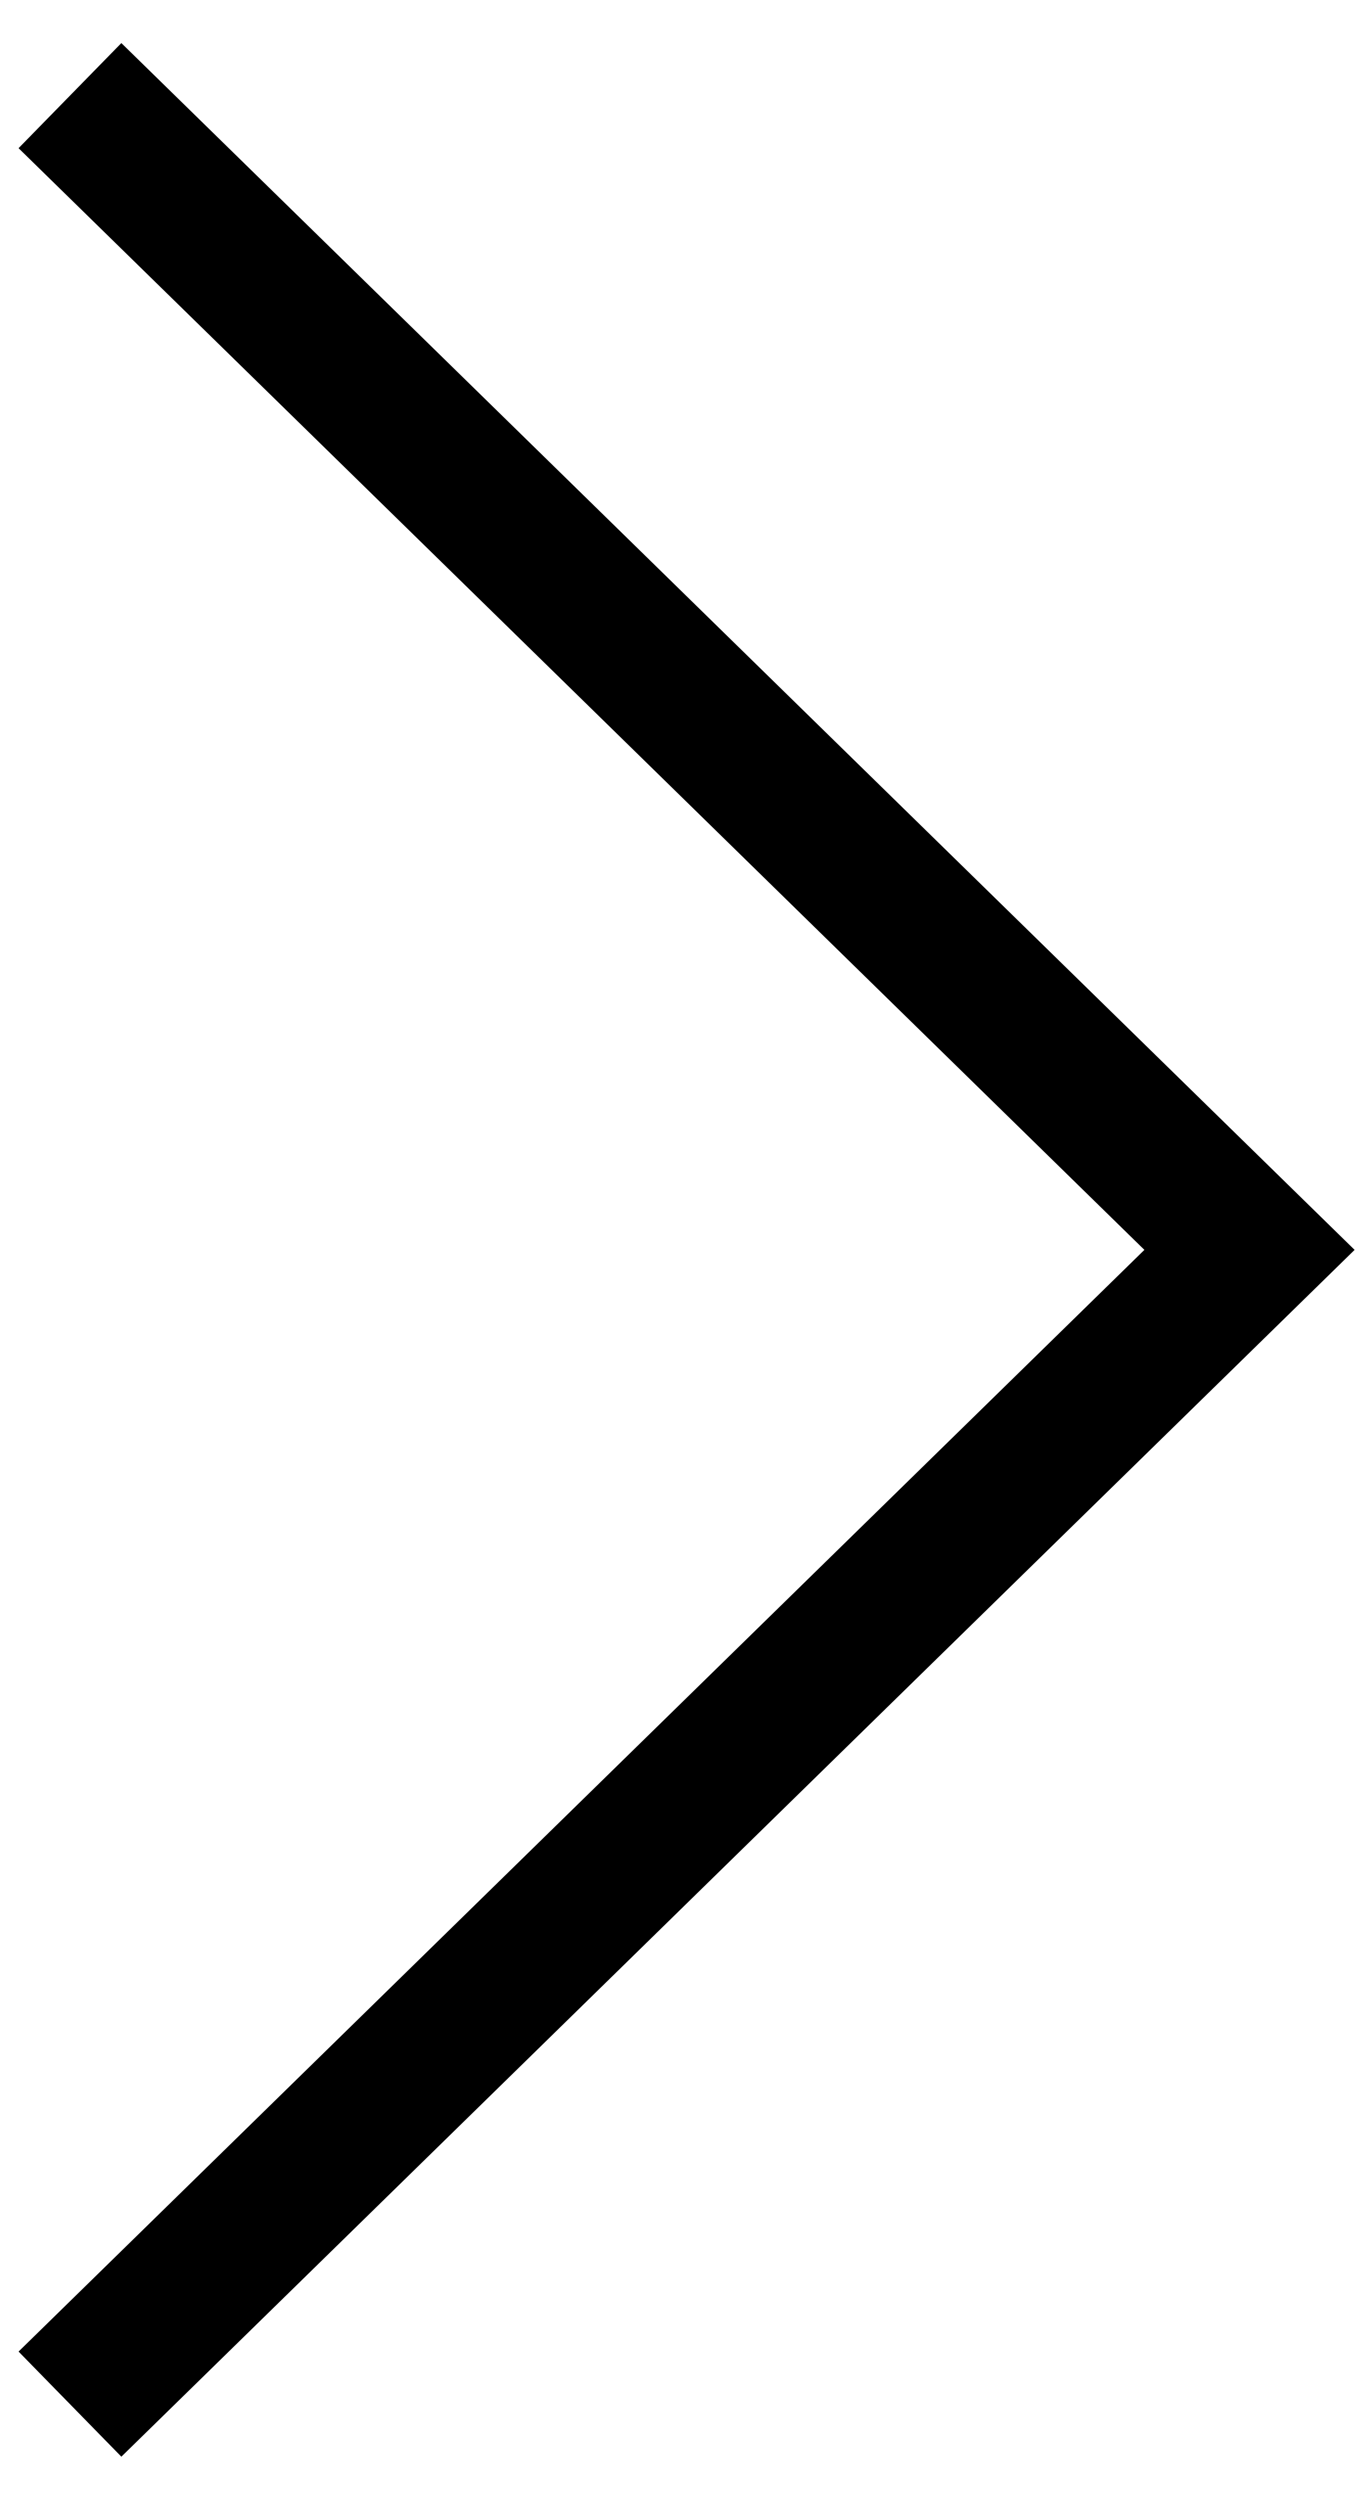
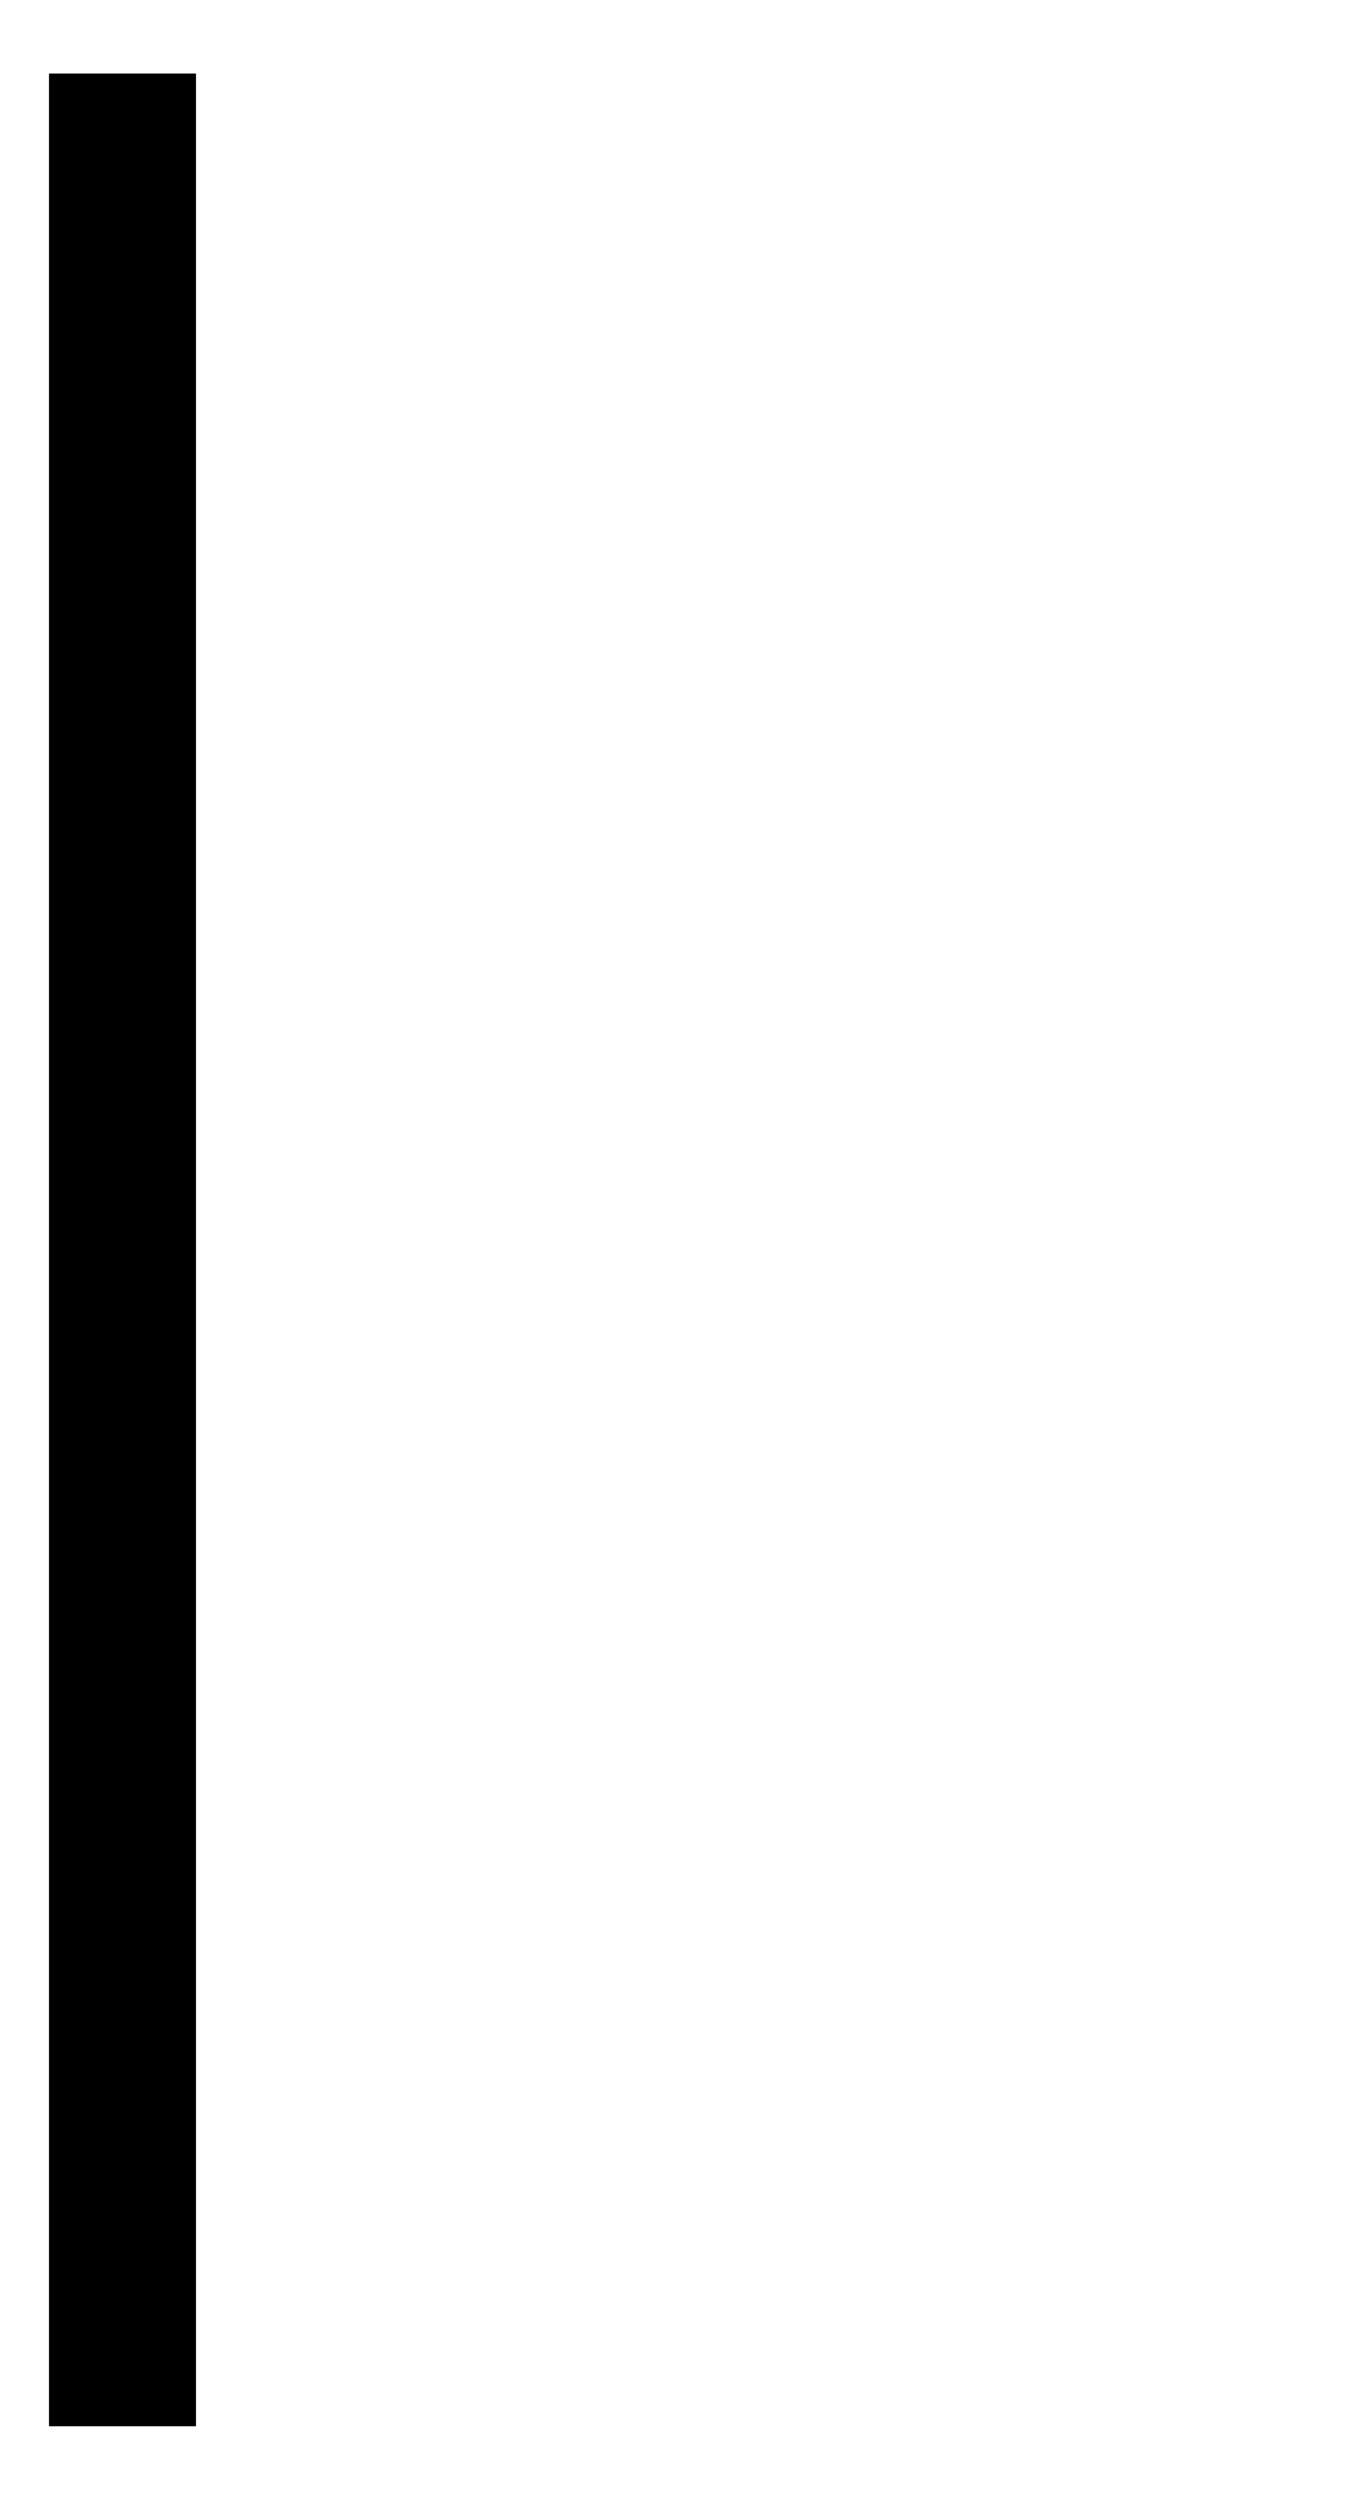
<svg xmlns="http://www.w3.org/2000/svg" width="28" height="51" viewBox="0 0 28 51" fill="none">
-   <path d="M2.5 3L25.5 25.5L2.5 48" stroke="black" stroke-width="3" stroke-miterlimit="10" stroke-linecap="square" />
+   <path d="M2.5 3L2.5 48" stroke="black" stroke-width="3" stroke-miterlimit="10" stroke-linecap="square" />
</svg>